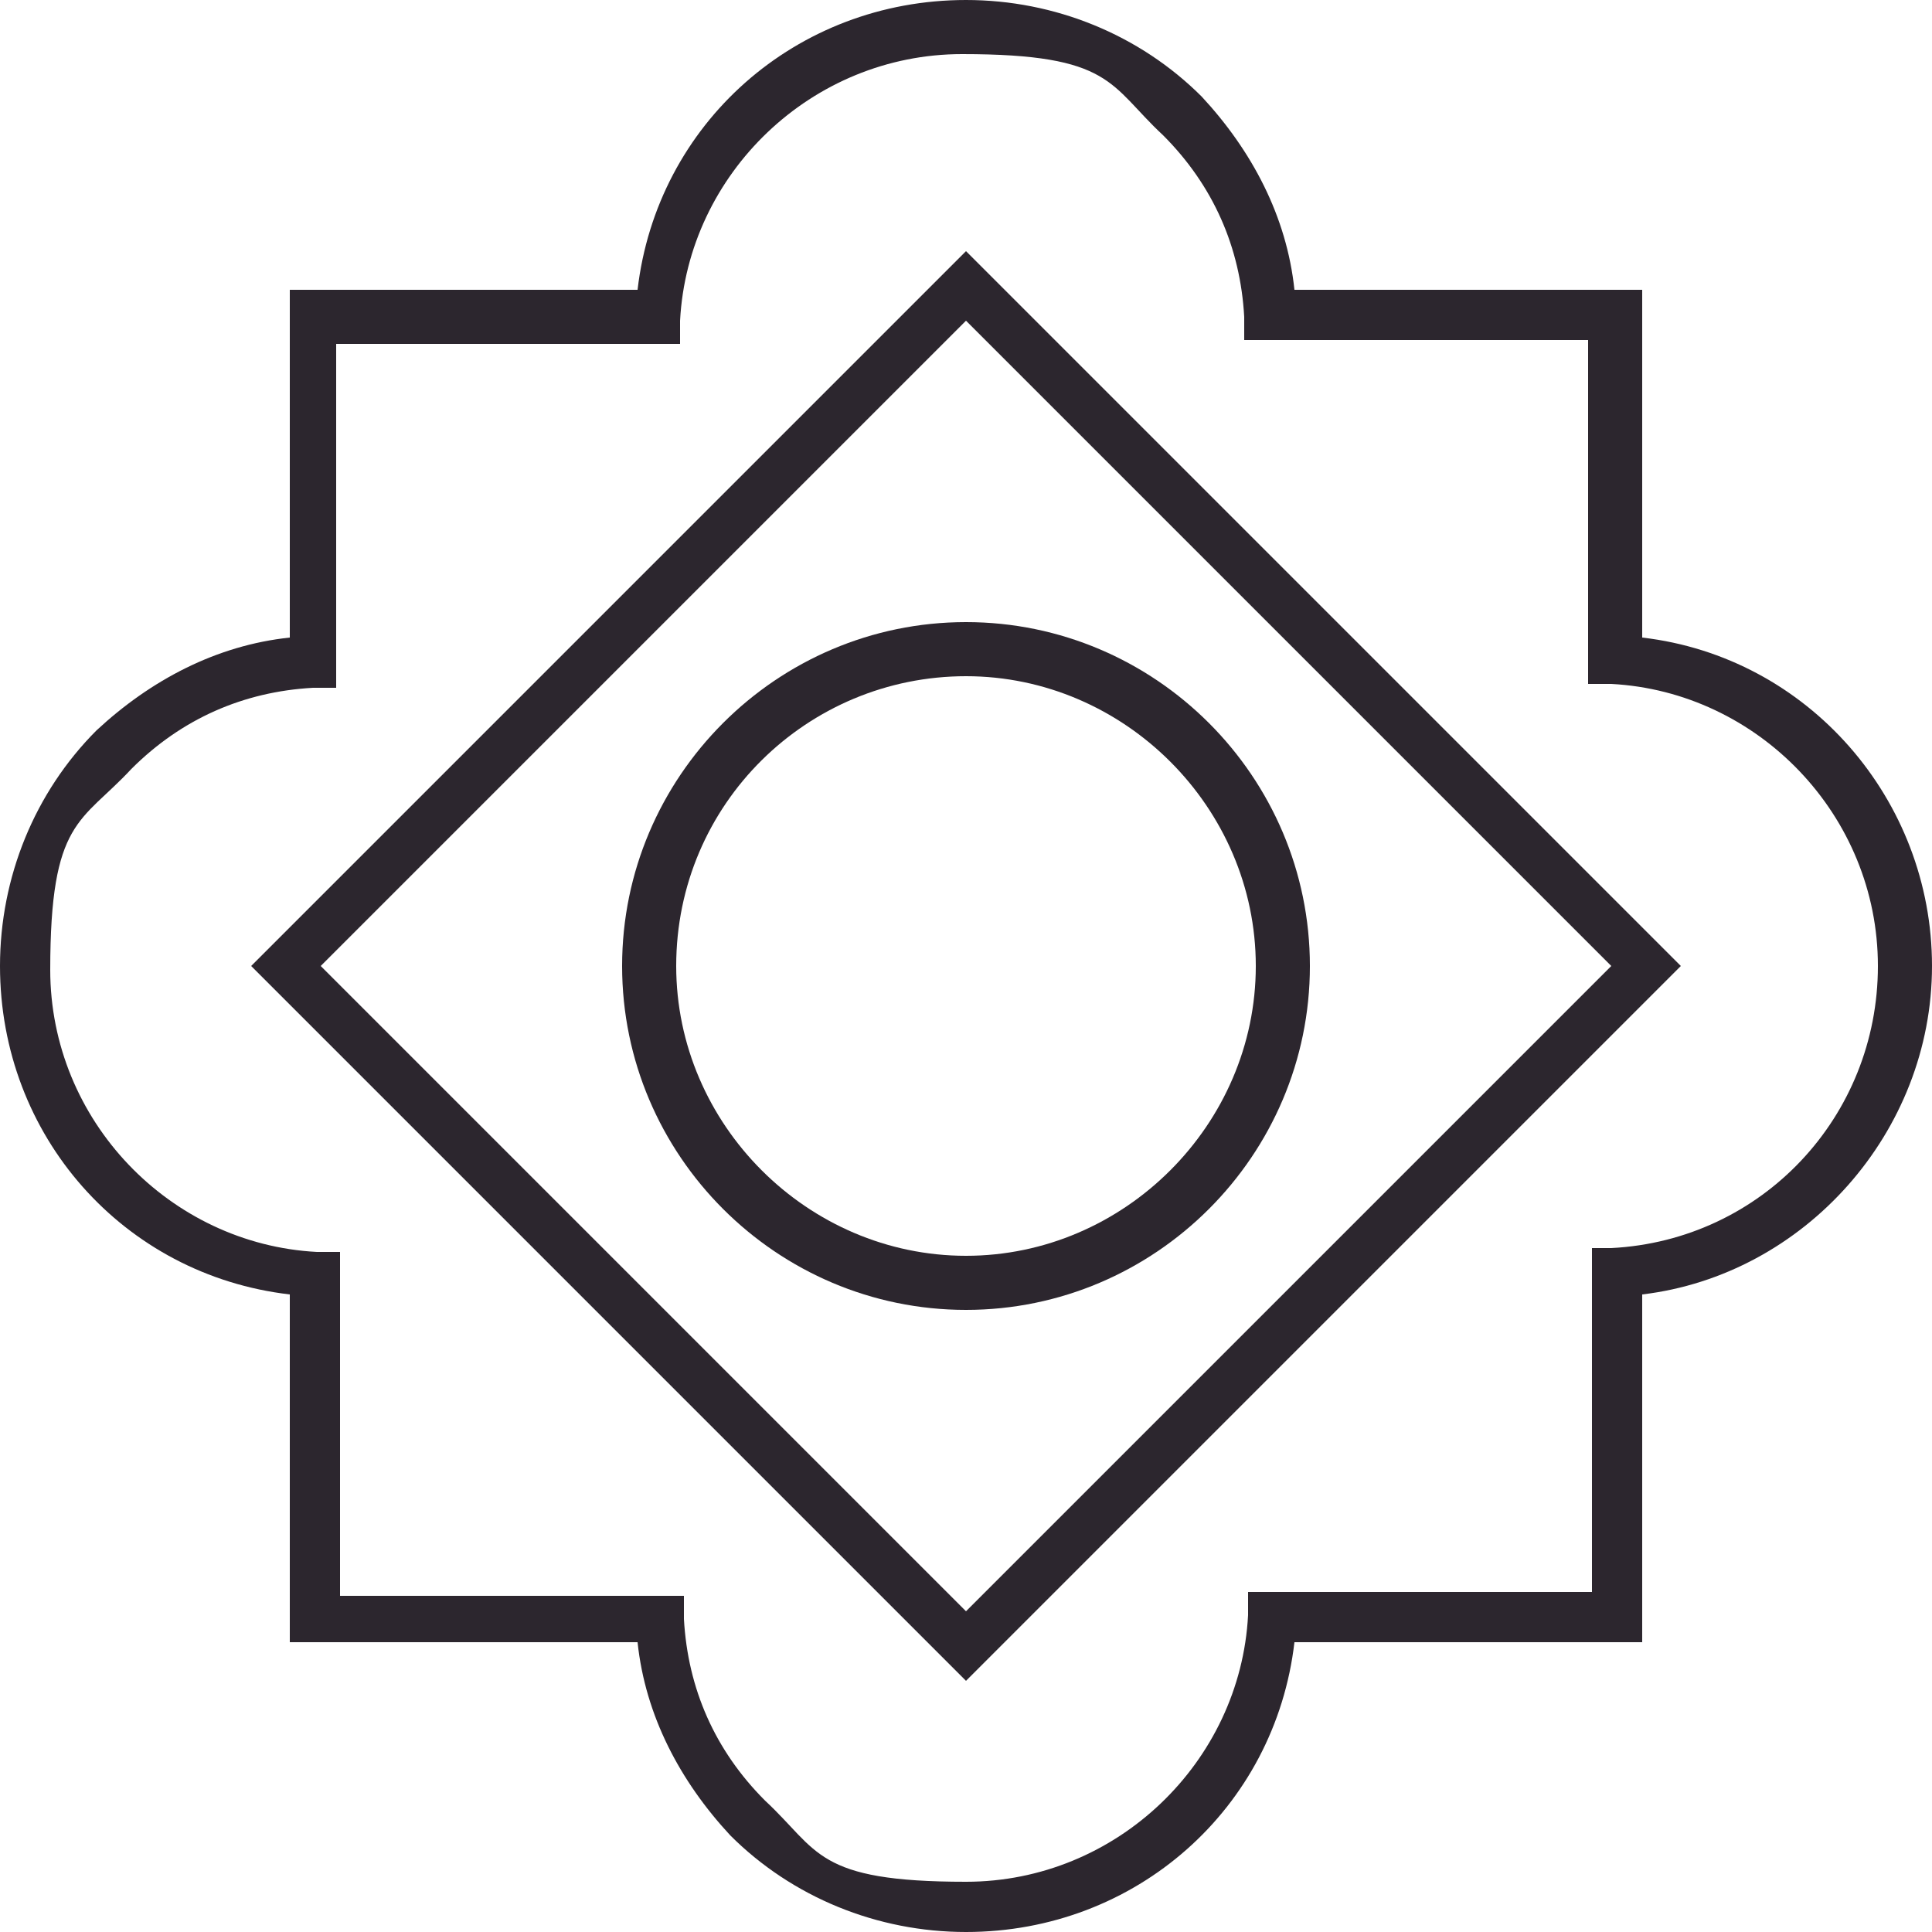
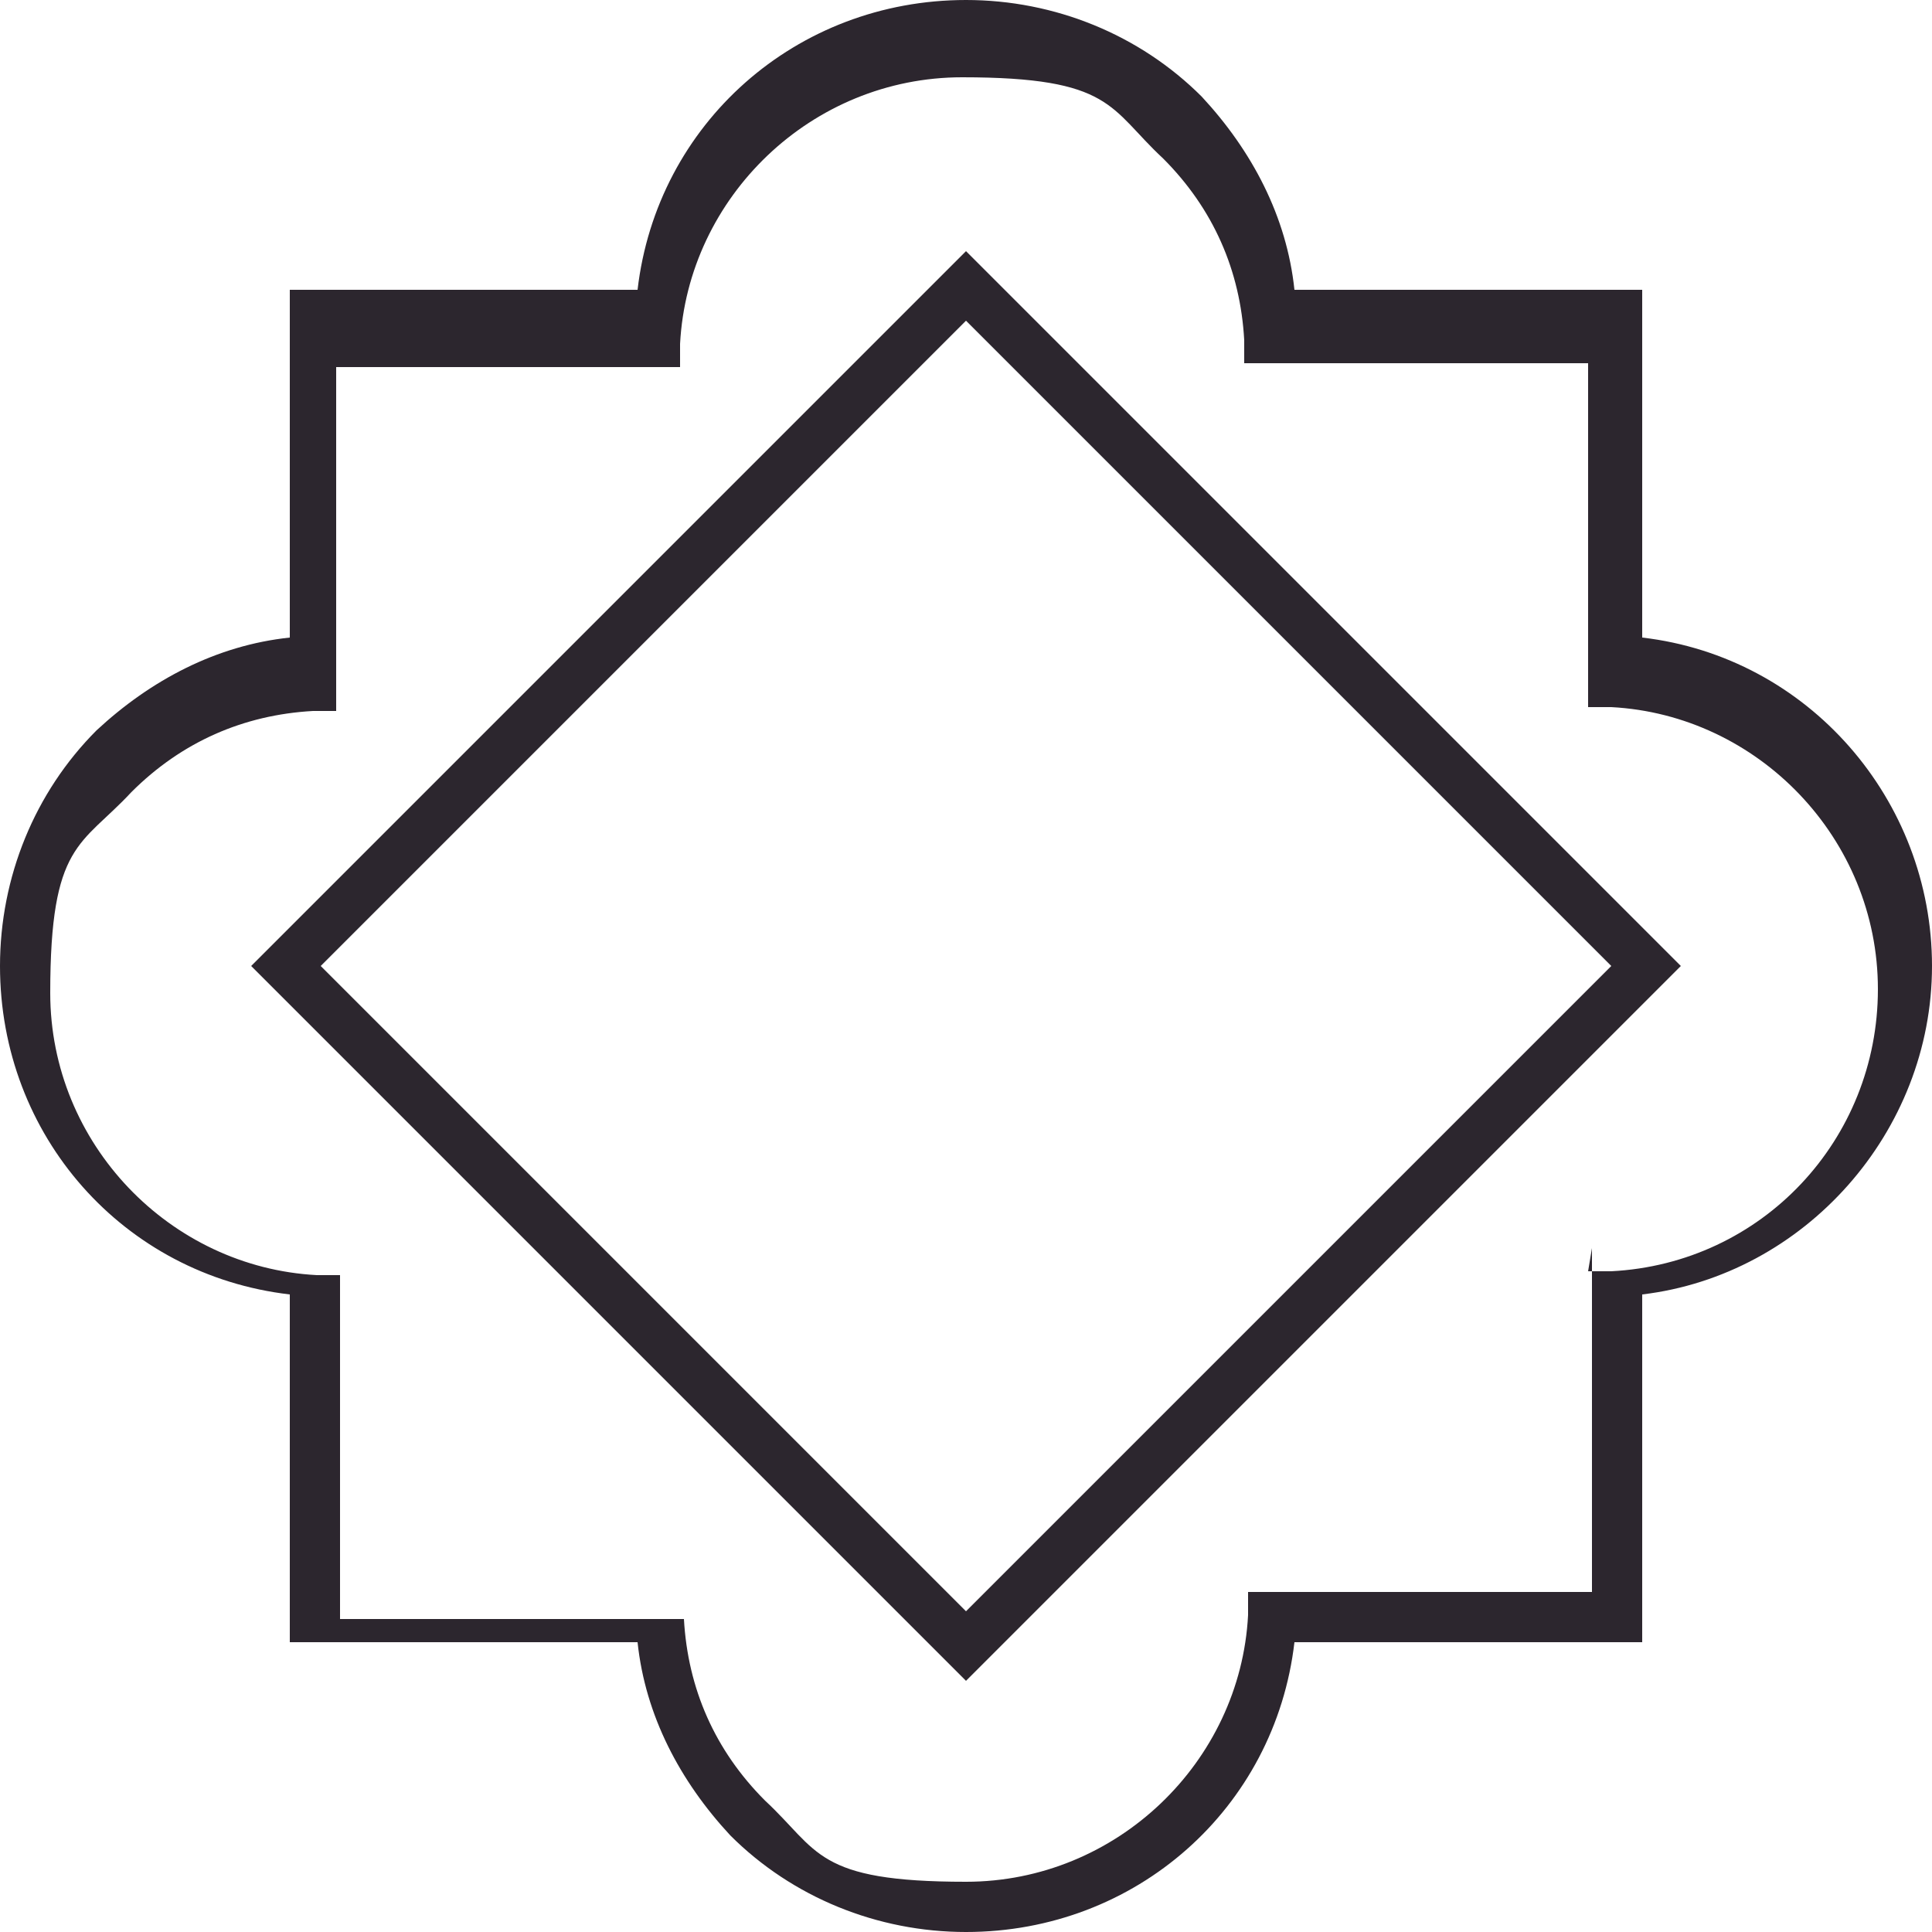
<svg xmlns="http://www.w3.org/2000/svg" id="Layer_1" data-name="Layer 1" version="1.1" viewBox="0 0 50 50">
  <defs>
    <style>
      .cls-1 {
        fill: #2c262e;
        stroke-width: 0px;
      }
    </style>
  </defs>
-   <path class="cls-1" d="M42.5,16.5V7.5h-9c-.2-1.9-1.1-3.6-2.4-5C29.5.9,27.3,0,25,0,20.6,0,17,3.2,16.5,7.5H7.5v9c-1.9.2-3.6,1.1-5,2.4-1.6,1.6-2.5,3.8-2.5,6.1,0,4.4,3.2,8,7.5,8.5v9h9c.2,1.9,1.1,3.6,2.4,5,1.6,1.6,3.8,2.5,6.1,2.5,4.4,0,8-3.2,8.5-7.5h9v-9c4.2-.5,7.5-4.2,7.5-8.5s-3.2-8-7.5-8.5ZM41.2,32.3v8.9h-8.9v.6c-.2,3.8-3.4,6.9-7.3,6.9s-3.8-.8-5.2-2.1c-1.3-1.3-2-2.9-2.1-4.7v-.6h-8.9v-8.9h-.6c-3.8-.2-6.9-3.4-6.9-7.3s.8-3.8,2.1-5.2c1.3-1.3,2.9-2,4.7-2.1h.6v-8.9h8.9v-.6c.2-3.8,3.4-6.9,7.3-6.9s3.8.8,5.2,2.1c1.3,1.3,2,2.9,2.1,4.7v.6h8.9v8.9h.6c3.8.2,6.9,3.4,6.9,7.3s-3,7.1-6.9,7.3h-.6Z" />
+   <path class="cls-1" d="M42.5,16.5V7.5h-9c-.2-1.9-1.1-3.6-2.4-5C29.5.9,27.3,0,25,0,20.6,0,17,3.2,16.5,7.5H7.5v9c-1.9.2-3.6,1.1-5,2.4-1.6,1.6-2.5,3.8-2.5,6.1,0,4.4,3.2,8,7.5,8.5v9h9c.2,1.9,1.1,3.6,2.4,5,1.6,1.6,3.8,2.5,6.1,2.5,4.4,0,8-3.2,8.5-7.5h9v-9c4.2-.5,7.5-4.2,7.5-8.5s-3.2-8-7.5-8.5ZM41.2,32.3v8.9h-8.9v.6c-.2,3.8-3.4,6.9-7.3,6.9s-3.8-.8-5.2-2.1c-1.3-1.3-2-2.9-2.1-4.7h-8.9v-8.9h-.6c-3.8-.2-6.9-3.4-6.9-7.3s.8-3.8,2.1-5.2c1.3-1.3,2.9-2,4.7-2.1h.6v-8.9h8.9v-.6c.2-3.8,3.4-6.9,7.3-6.9s3.8.8,5.2,2.1c1.3,1.3,2,2.9,2.1,4.7v.6h8.9v8.9h.6c3.8.2,6.9,3.4,6.9,7.3s-3,7.1-6.9,7.3h-.6Z" />
  <path class="cls-1" d="M6.5,25l18.5,18.5,18.5-18.5L25,6.5,6.5,25ZM8.3,25L25,8.3l16.7,16.7-16.7,16.7L8.3,25Z" />
-   <path class="cls-1" d="M25,16.1c-4.9,0-8.9,4-8.9,8.9s4,8.9,8.9,8.9,8.9-4,8.9-8.9-4-8.9-8.9-8.9ZM17.5,25c0-4.2,3.4-7.5,7.5-7.5s7.5,3.4,7.5,7.5-3.4,7.5-7.5,7.5-7.5-3.4-7.5-7.5Z" />
</svg>